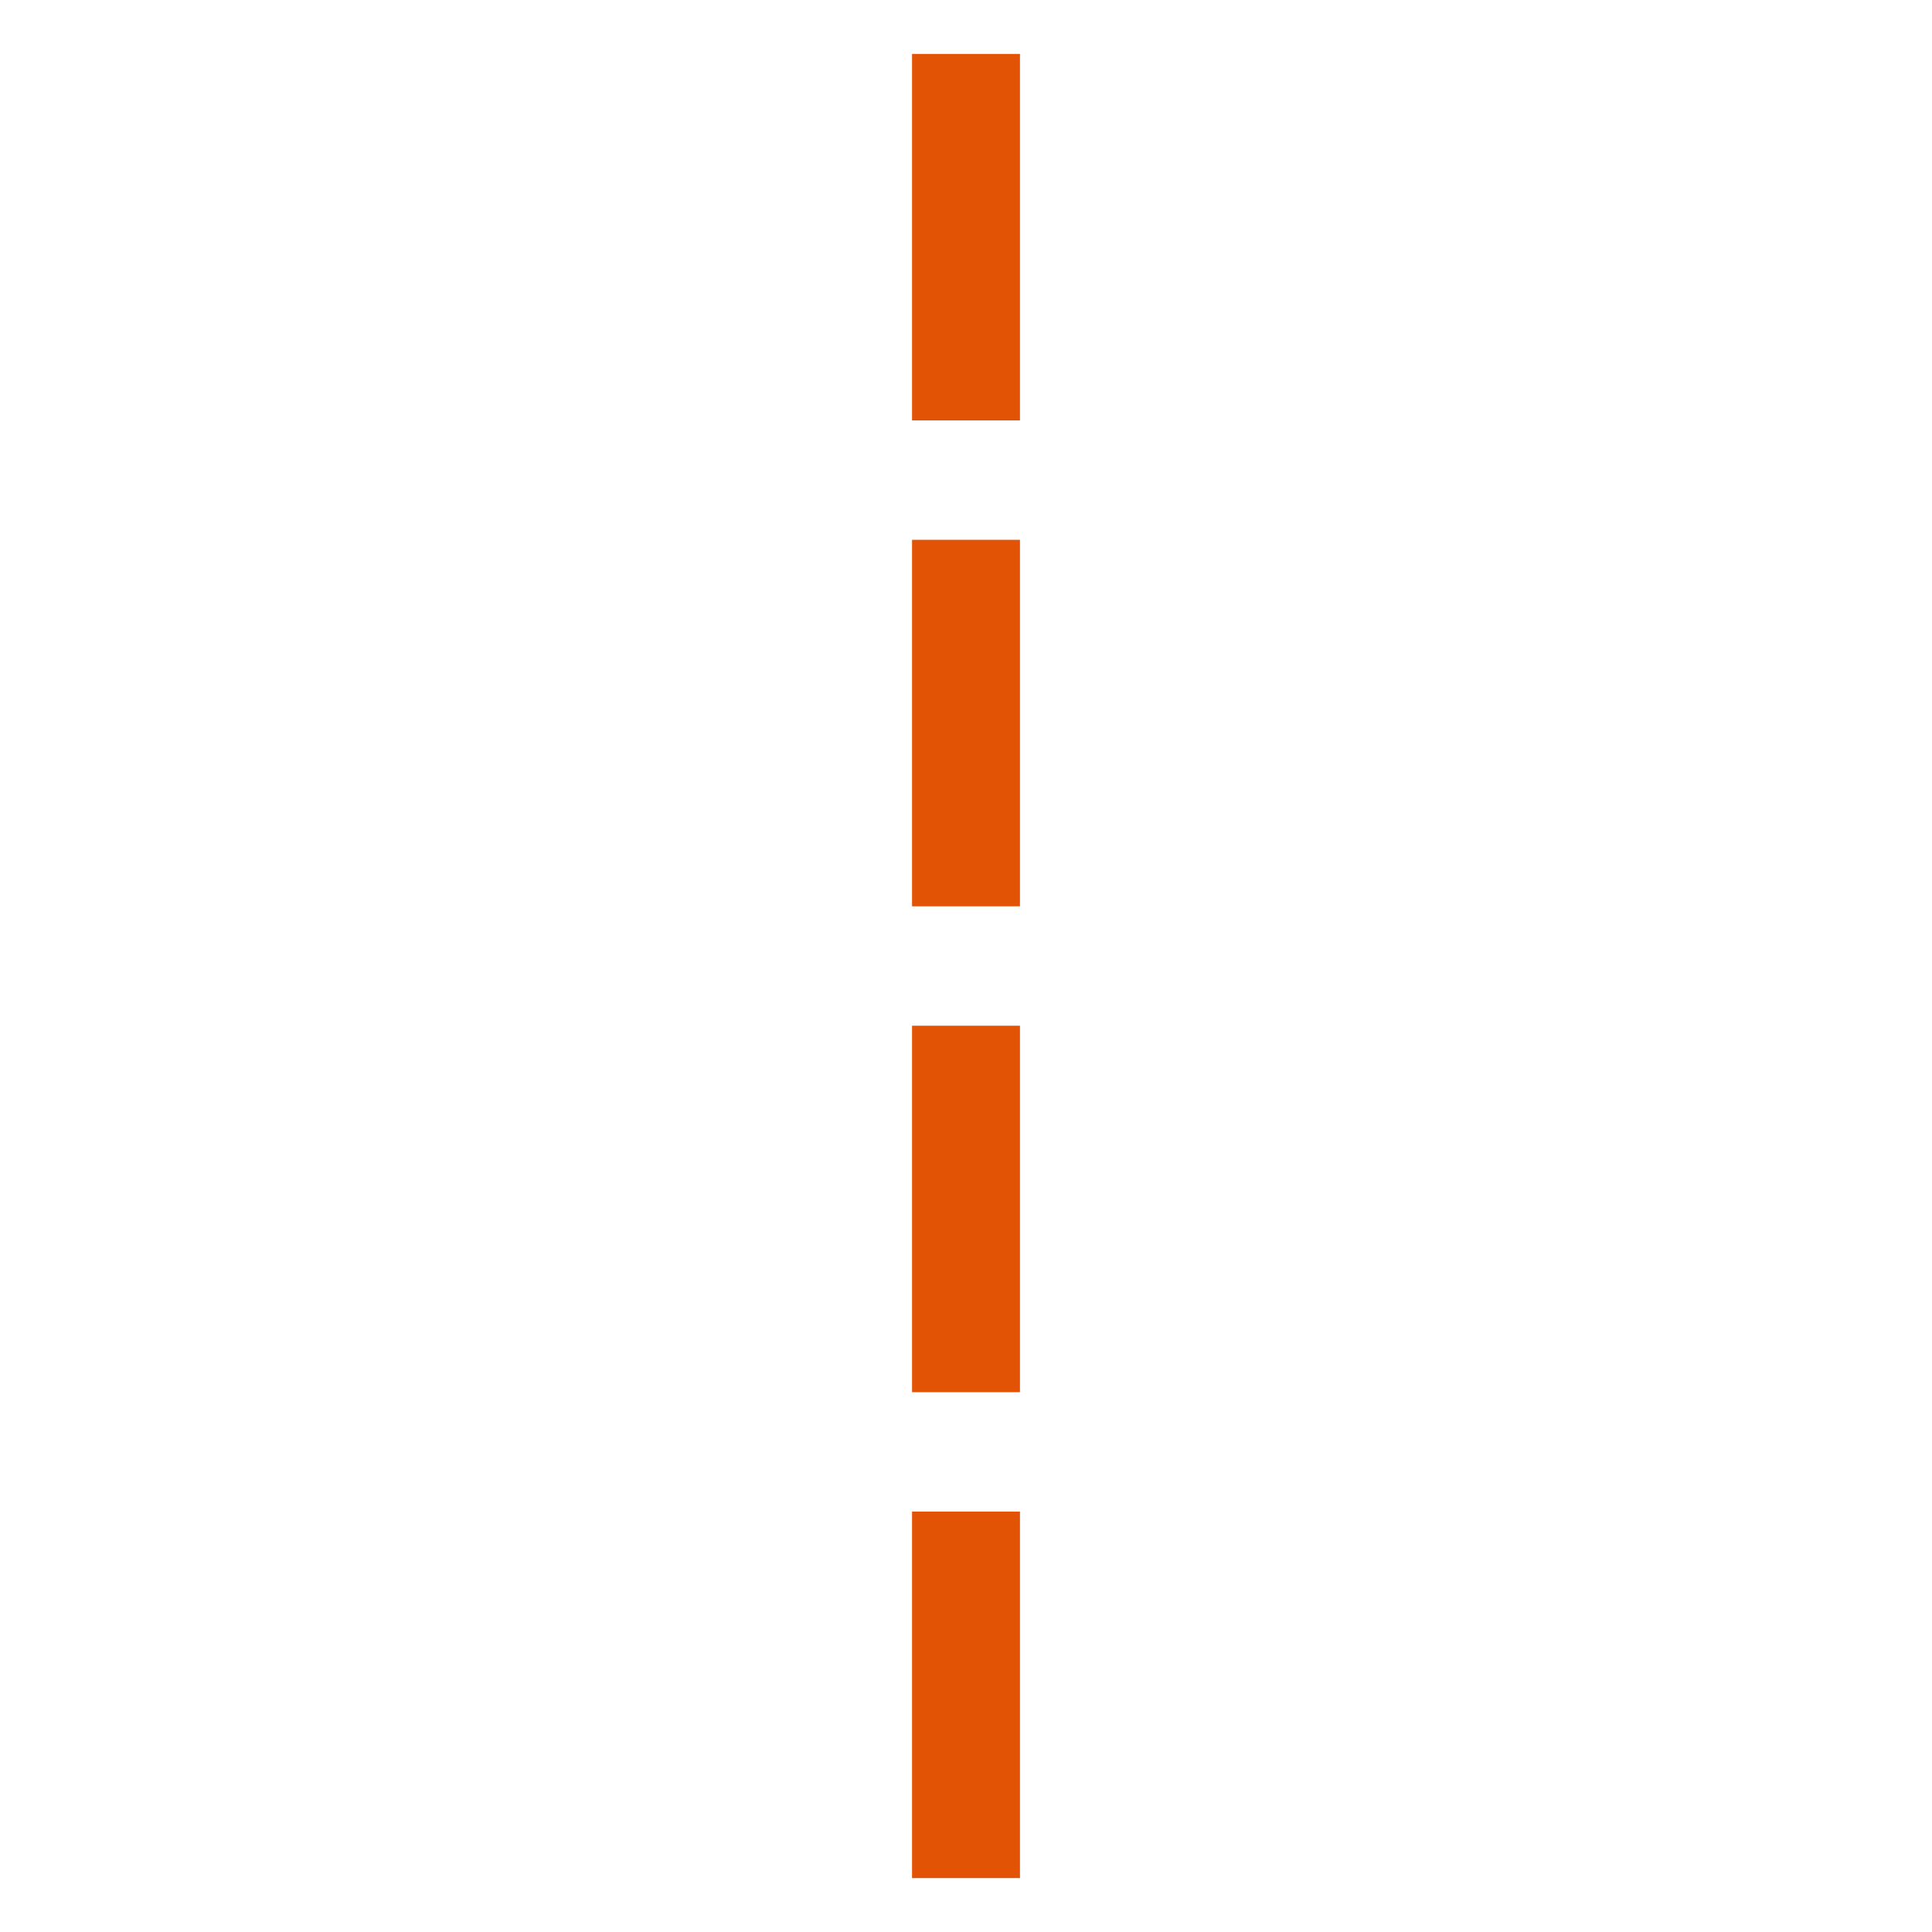
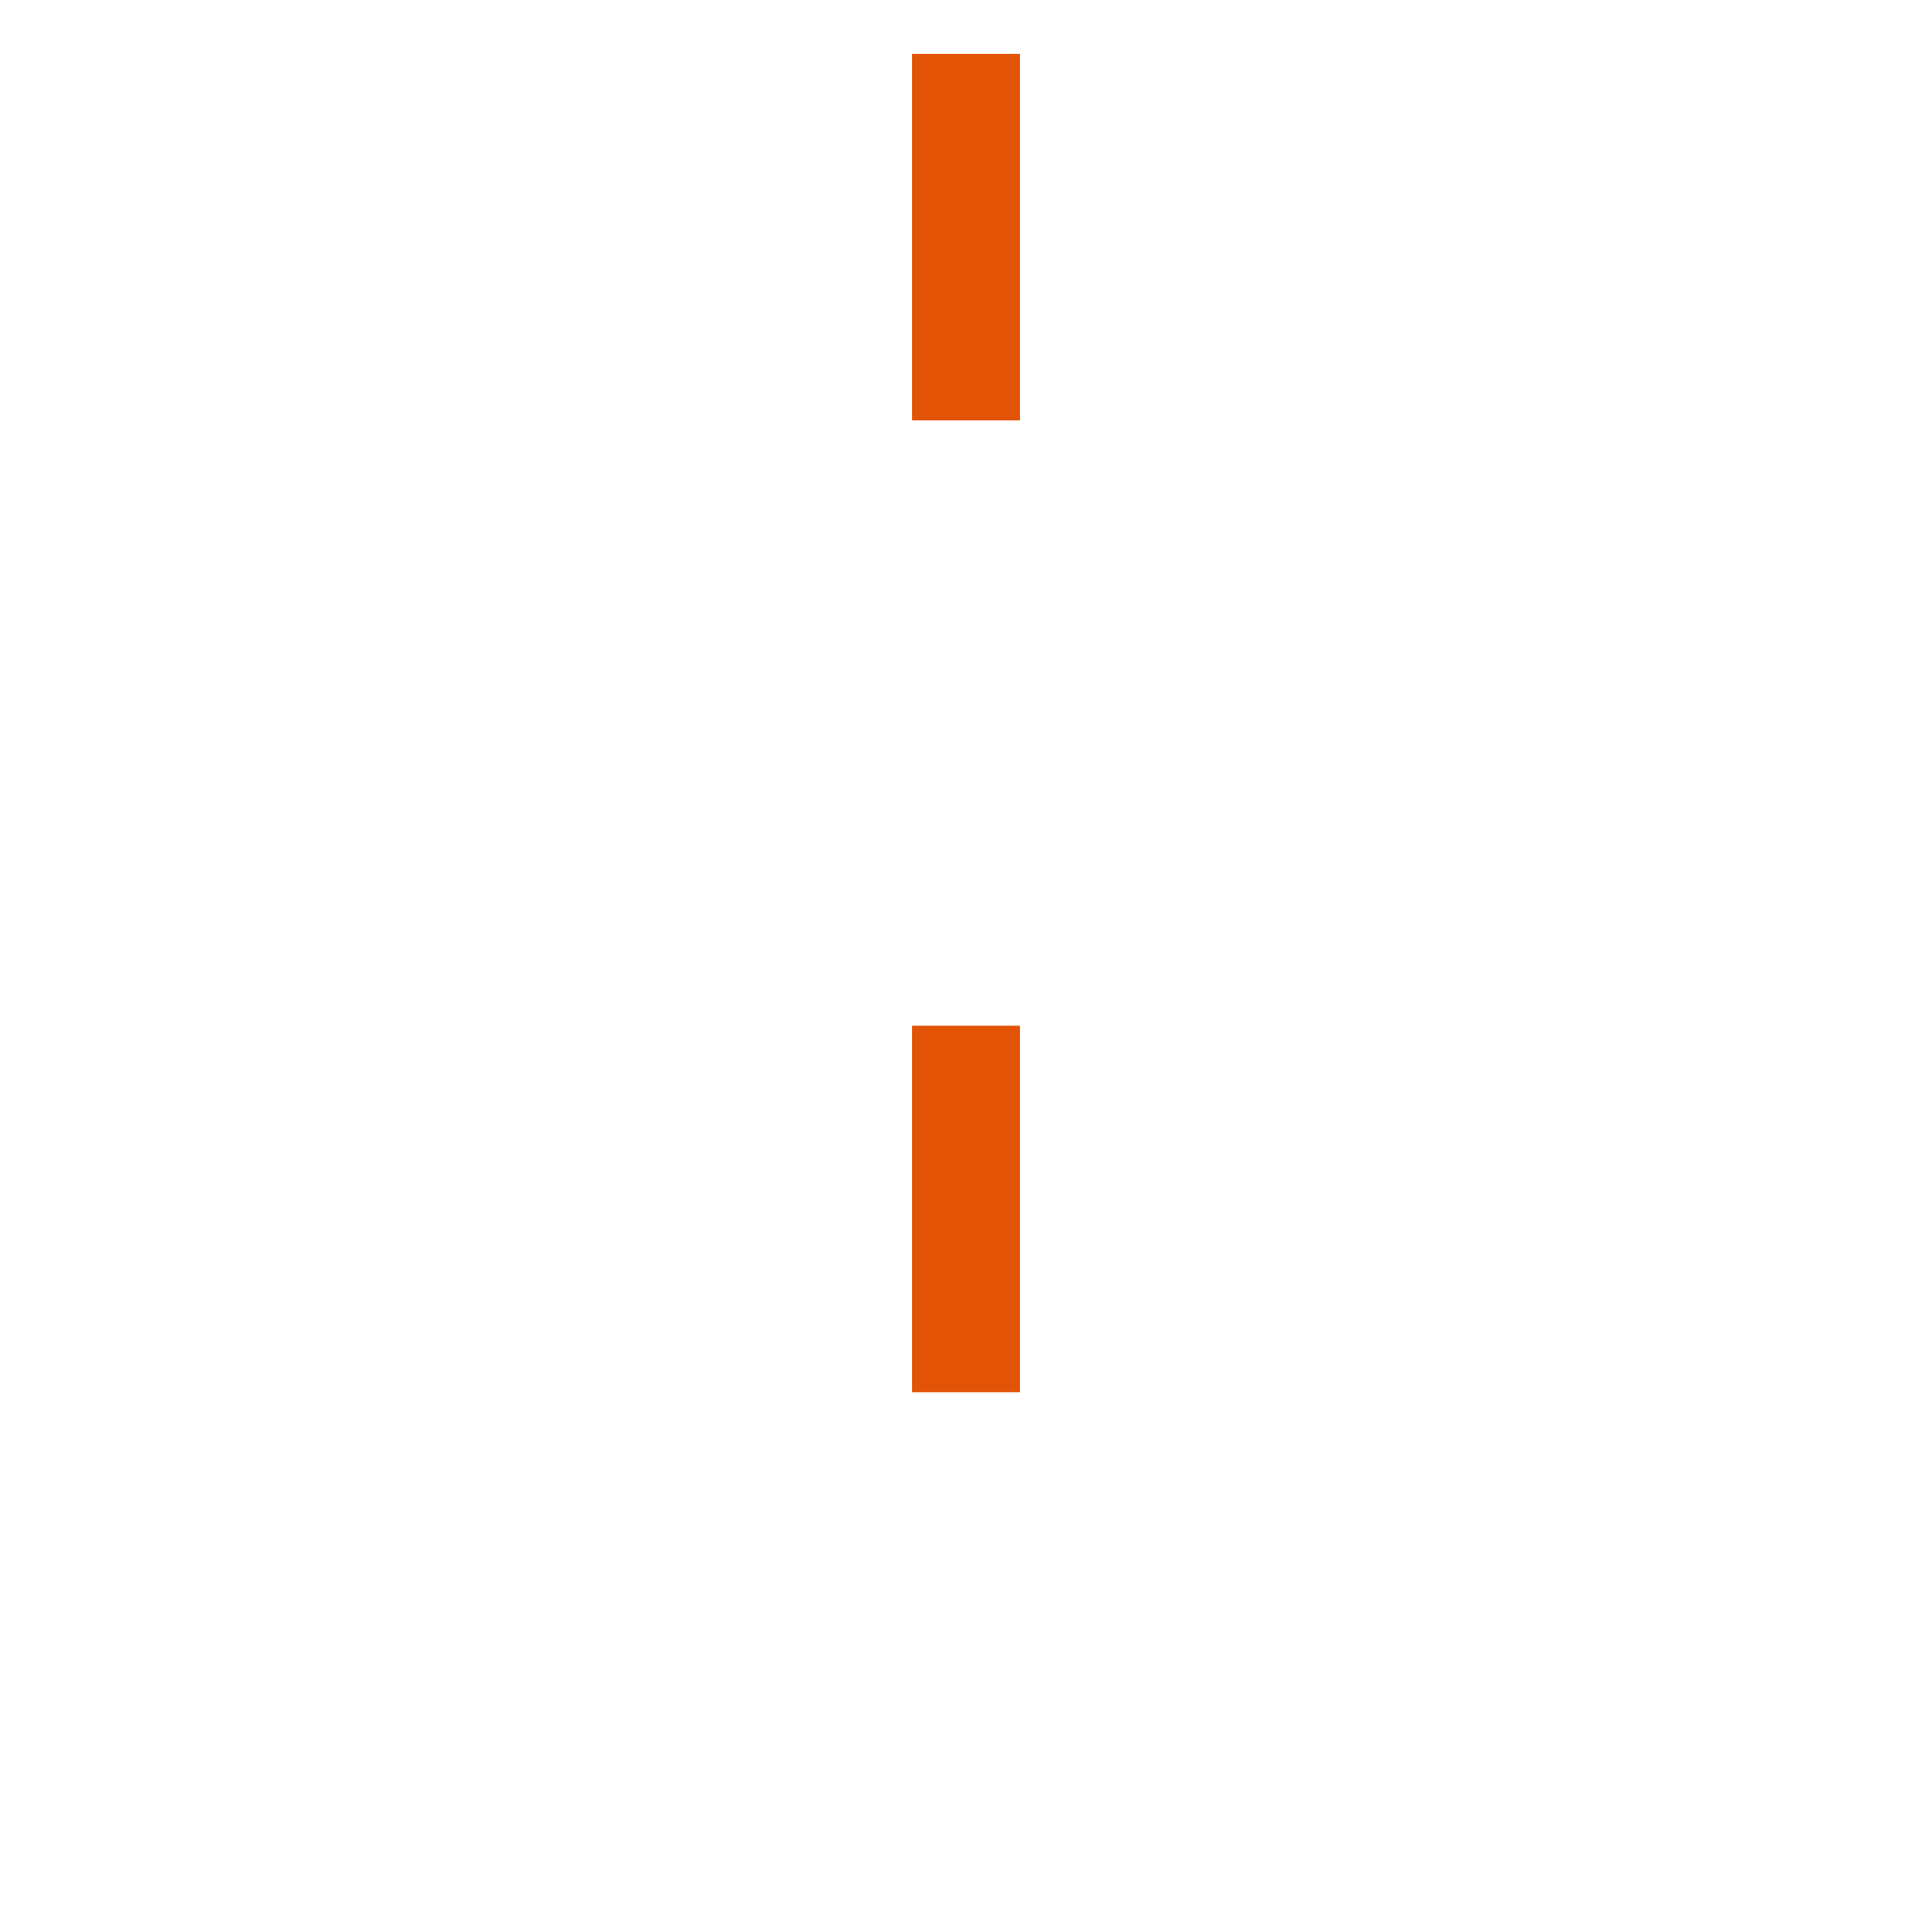
<svg xmlns="http://www.w3.org/2000/svg" width="100%" height="100%" viewBox="0 0 700 700" version="1.1" xml:space="preserve" style="fill-rule:evenodd;clip-rule:evenodd;stroke-linejoin:round;stroke-miterlimit:2;">
  <g transform="matrix(1,0,0,1,-12.075,11.738)">
    <g transform="matrix(4.431,0,0,4.431,324.842,-9.198)">
      <rect x="3.991" y="3.836" width="8.824" height="29.966" style="fill:rgb(226,83,5);" />
    </g>
    <g transform="matrix(4.431,0,0,4.431,324.842,166.852)">
-       <rect x="3.991" y="3.836" width="8.824" height="29.966" style="fill:rgb(226,83,5);" />
-     </g>
+       </g>
    <g transform="matrix(4.431,0,0,4.431,324.842,342.902)">
      <rect x="3.991" y="3.836" width="8.824" height="29.966" style="fill:rgb(226,83,5);" />
    </g>
    <g transform="matrix(4.431,0,0,4.431,324.842,518.951)">
-       <rect x="3.991" y="3.836" width="8.824" height="29.966" style="fill:rgb(226,83,5);" />
-     </g>
+       </g>
  </g>
</svg>